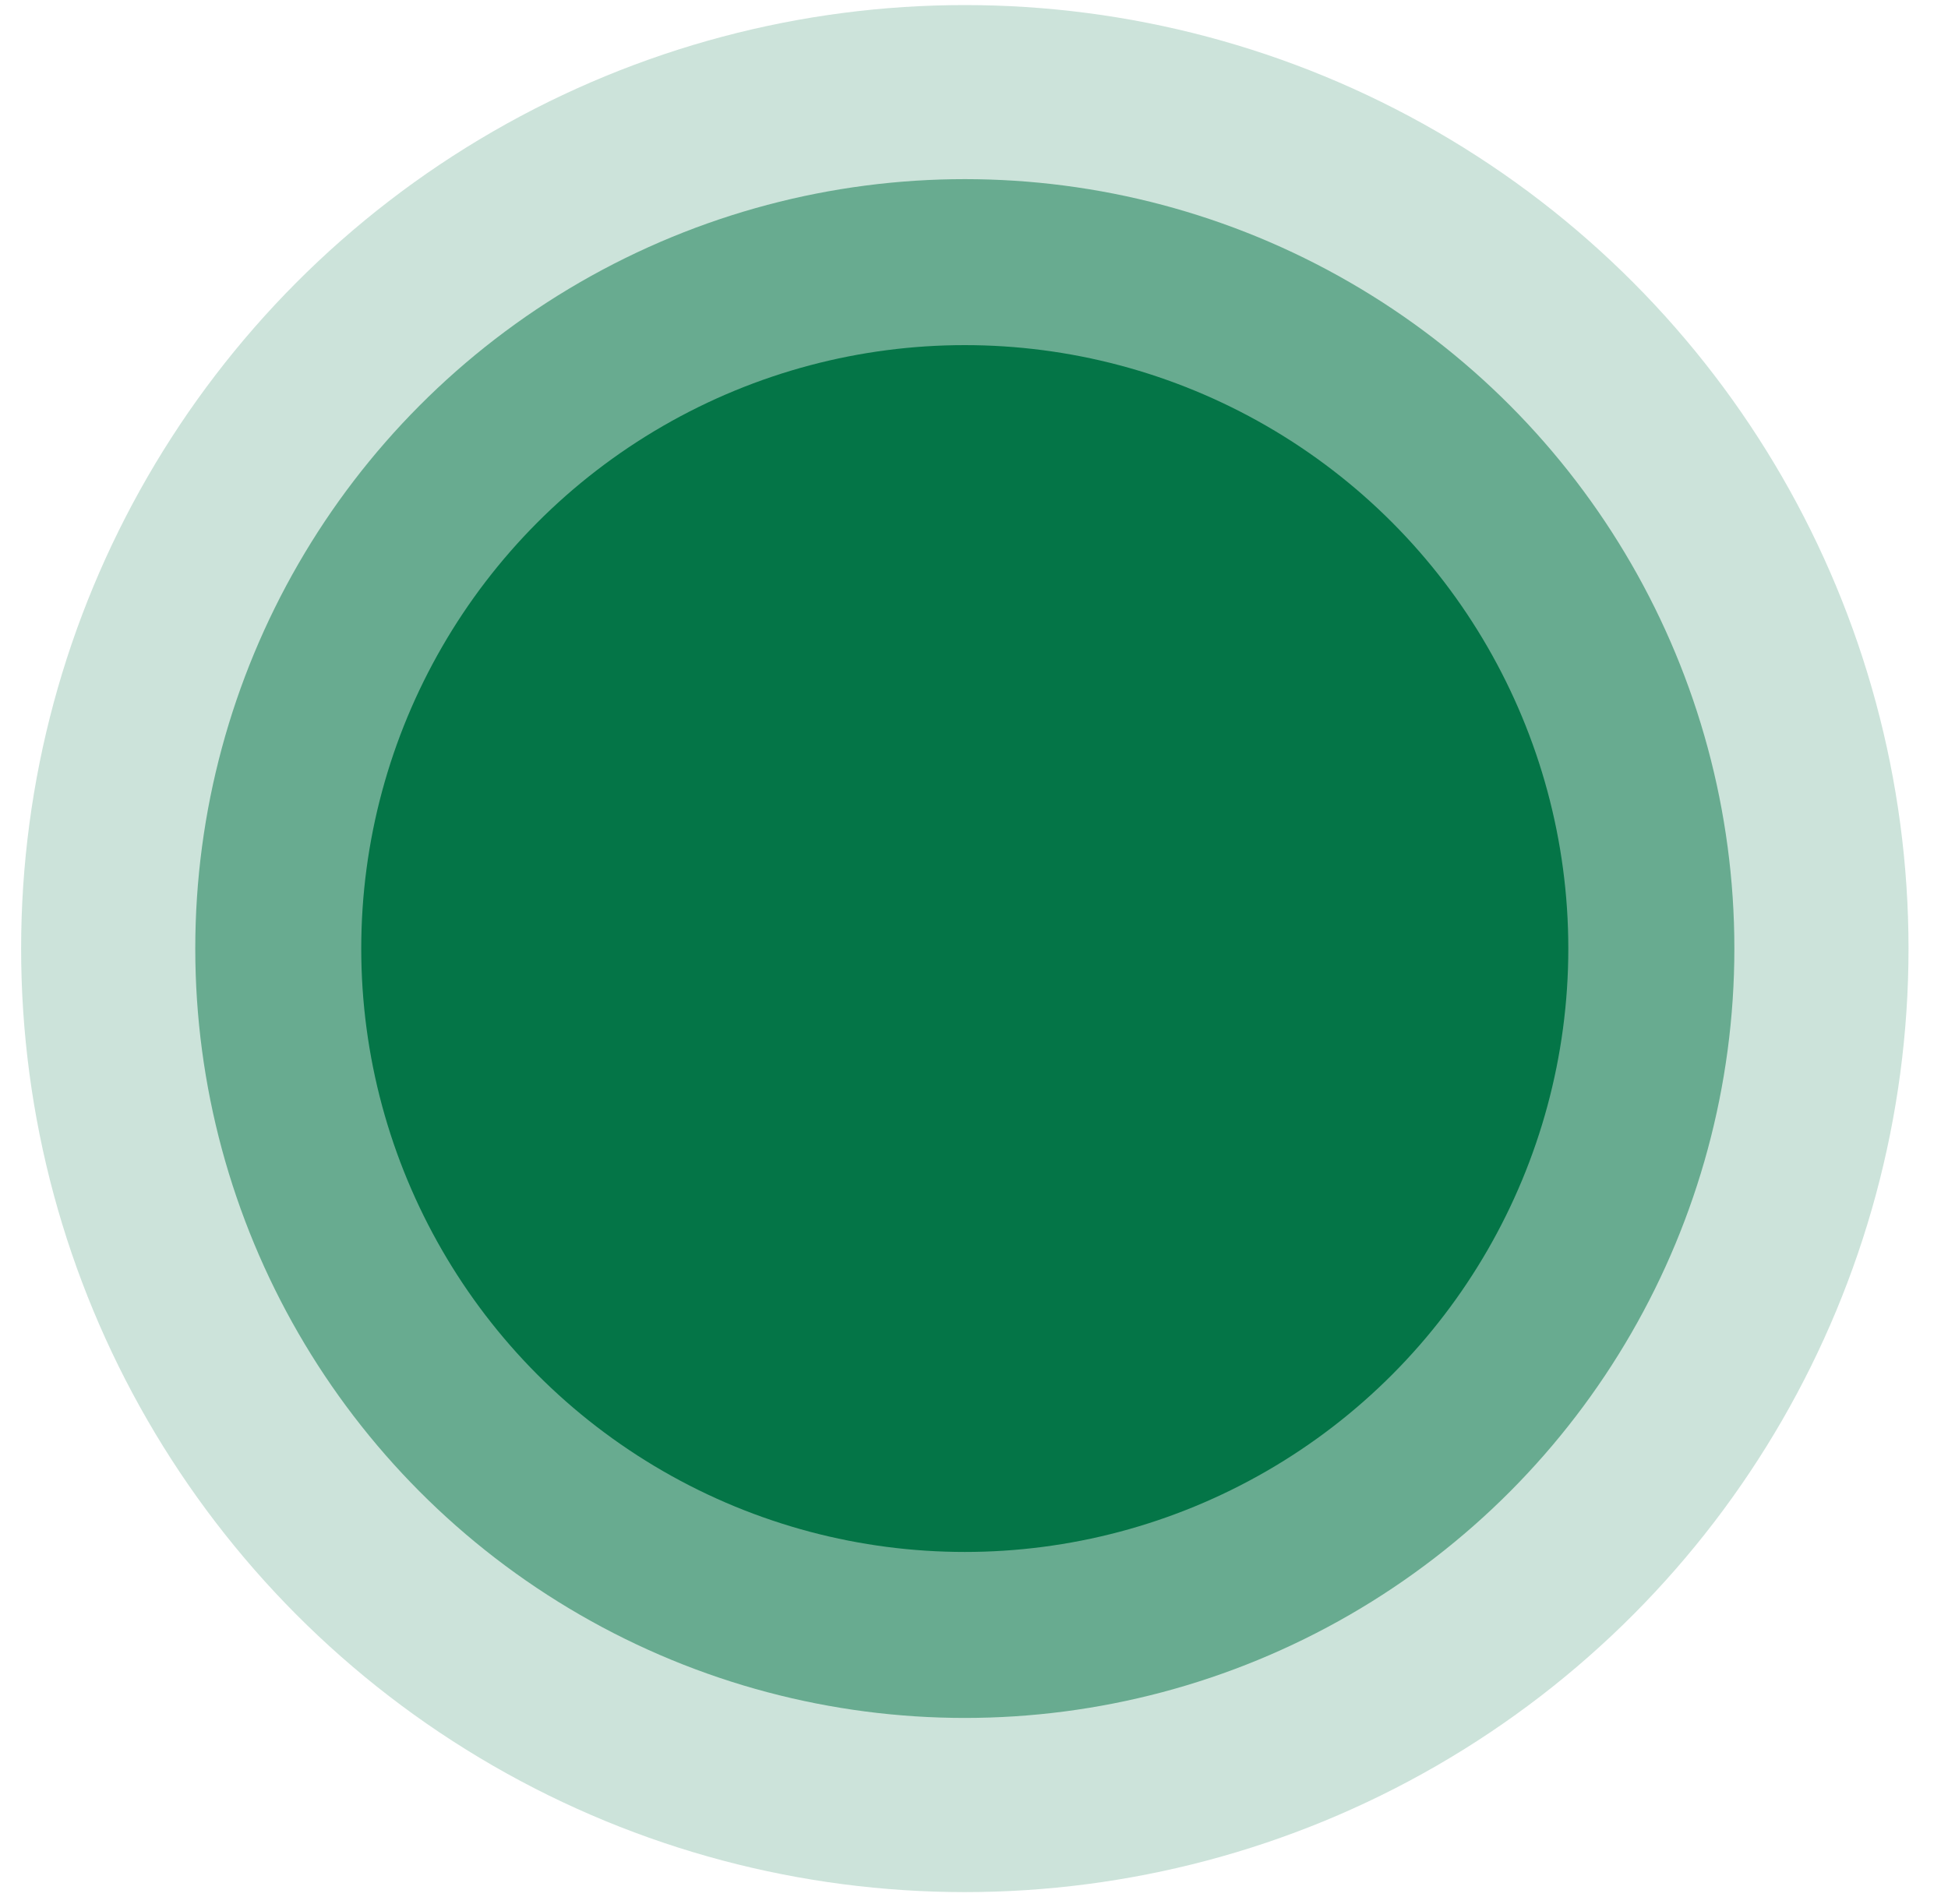
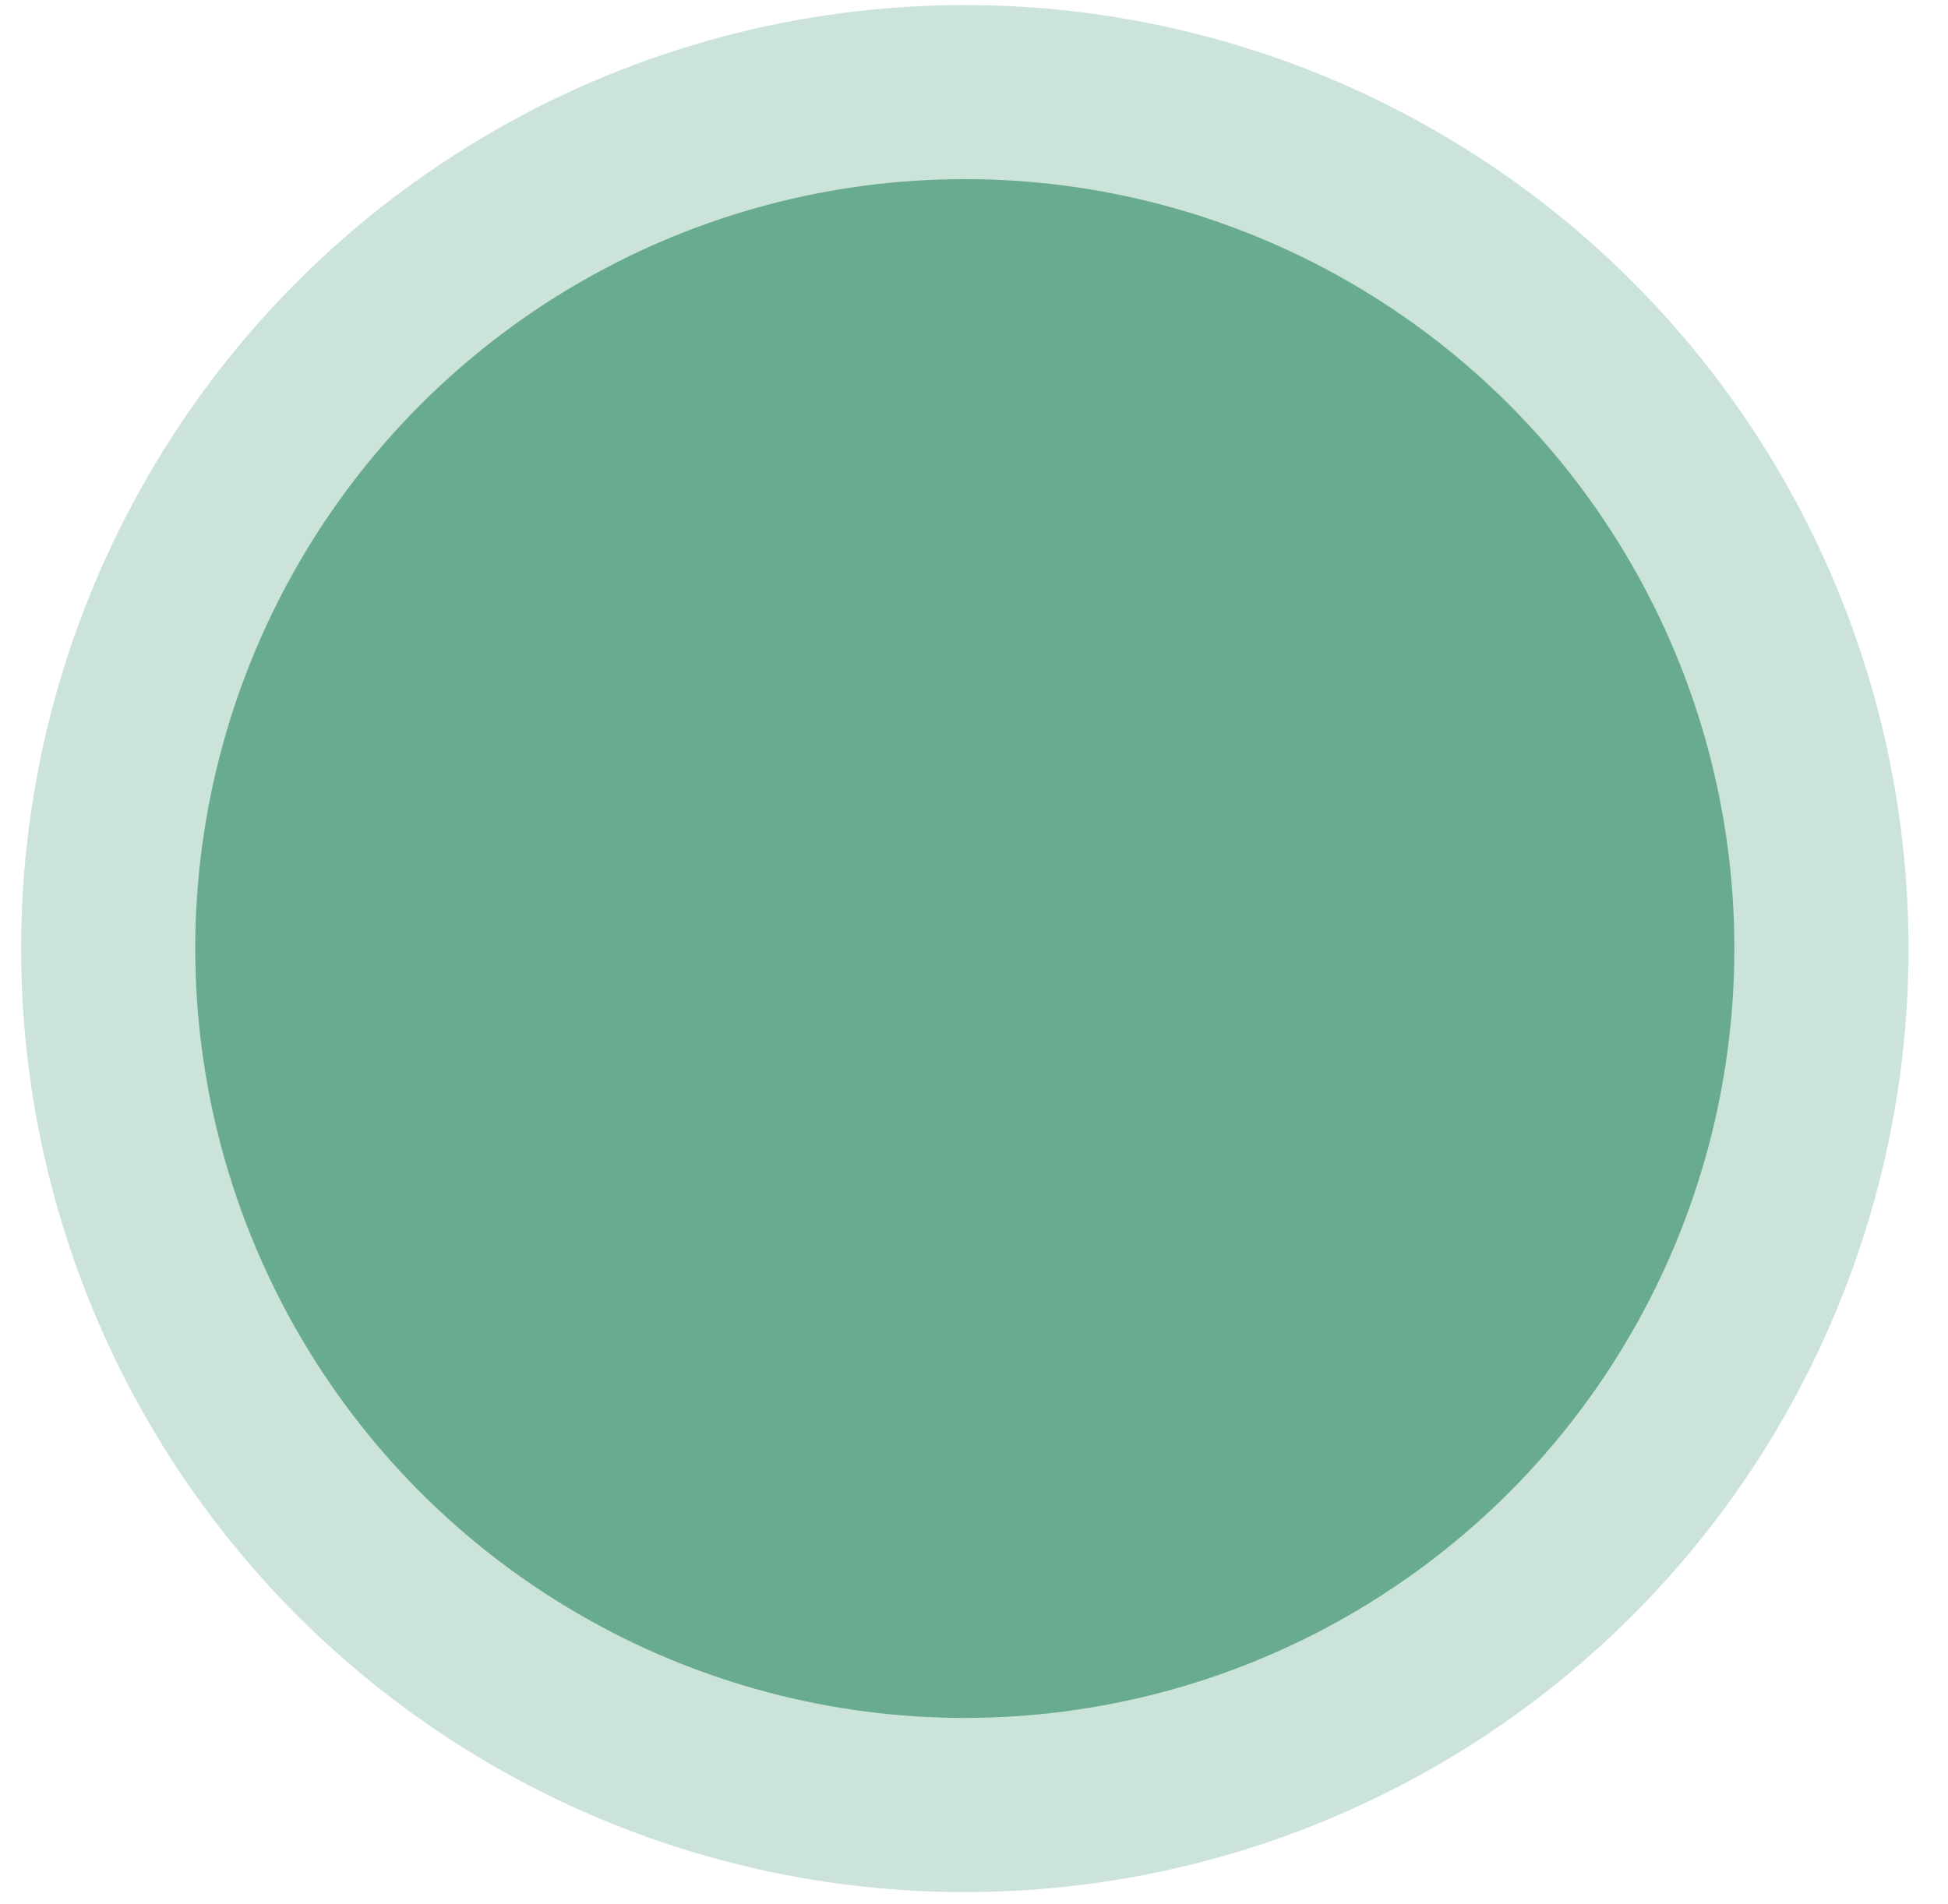
<svg xmlns="http://www.w3.org/2000/svg" width="45" height="44" viewBox="0 0 45 44" fill="none">
  <circle opacity="0.2" cx="22.288" cy="21.917" r="21.8" fill="#047547" />
  <circle opacity="0.5" cx="22.288" cy="21.916" r="17.777" fill="#047547" />
-   <circle cx="22.287" cy="21.916" r="13.942" fill="#047547" />
</svg>